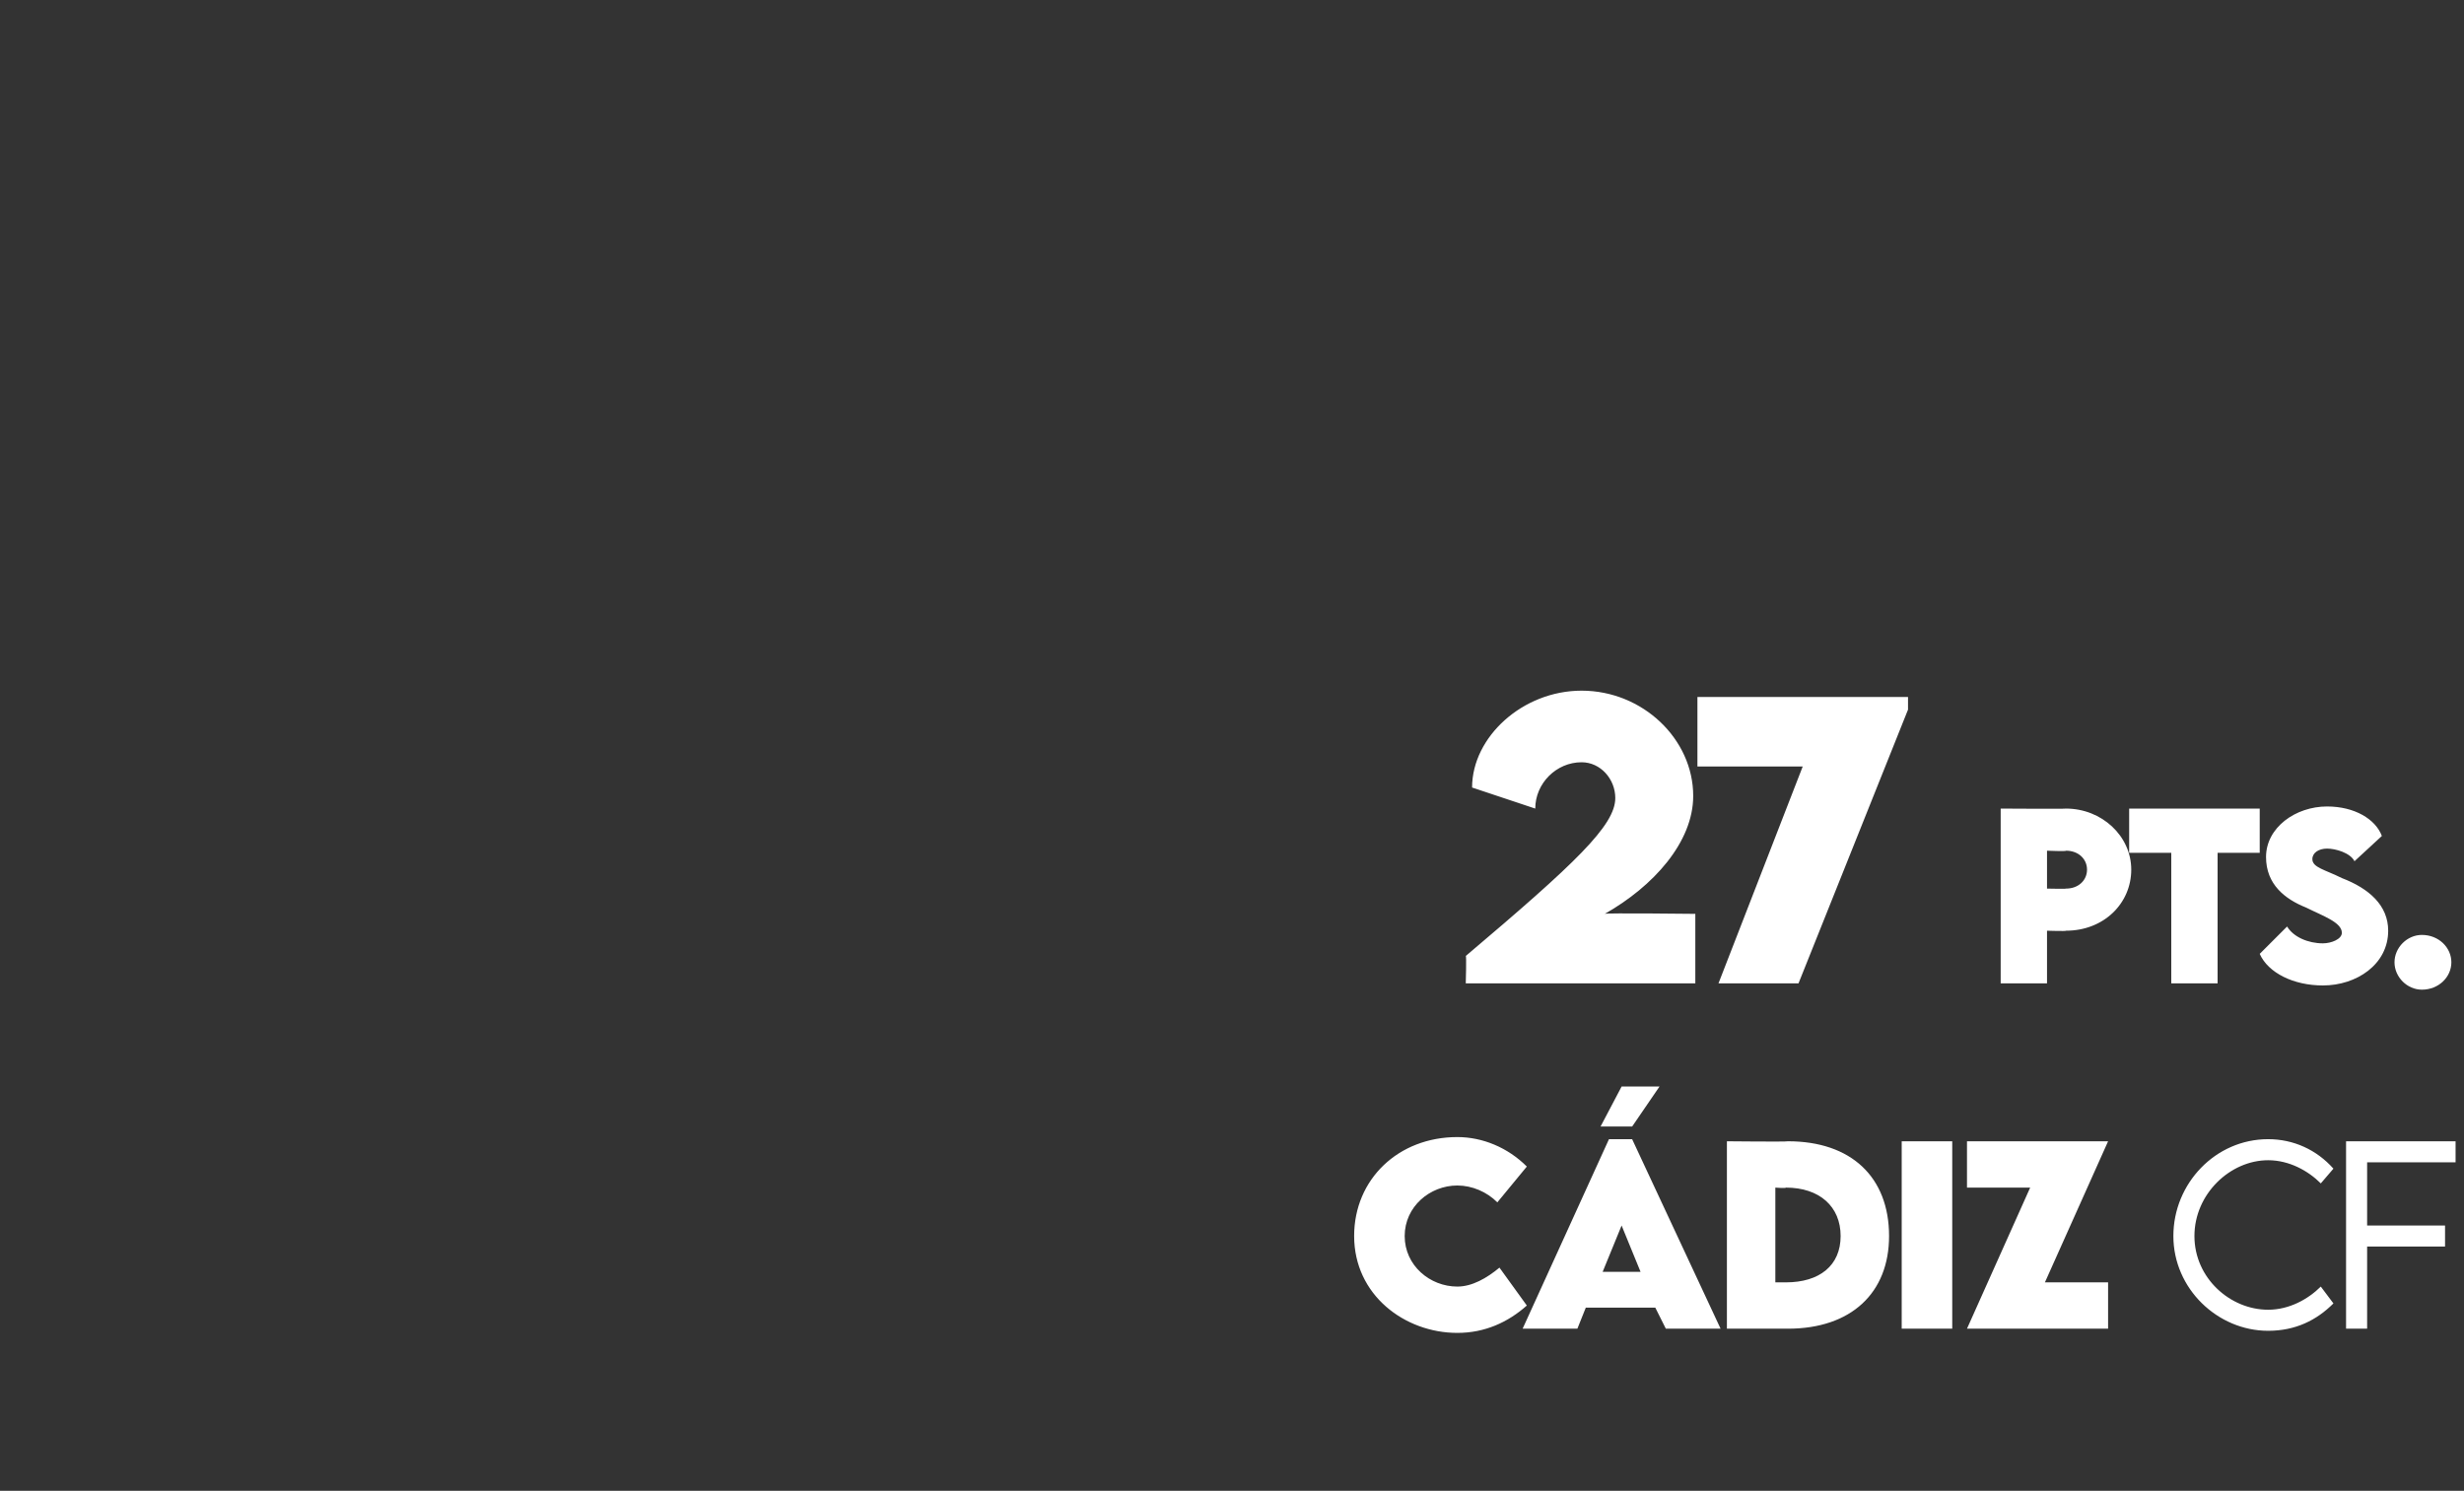
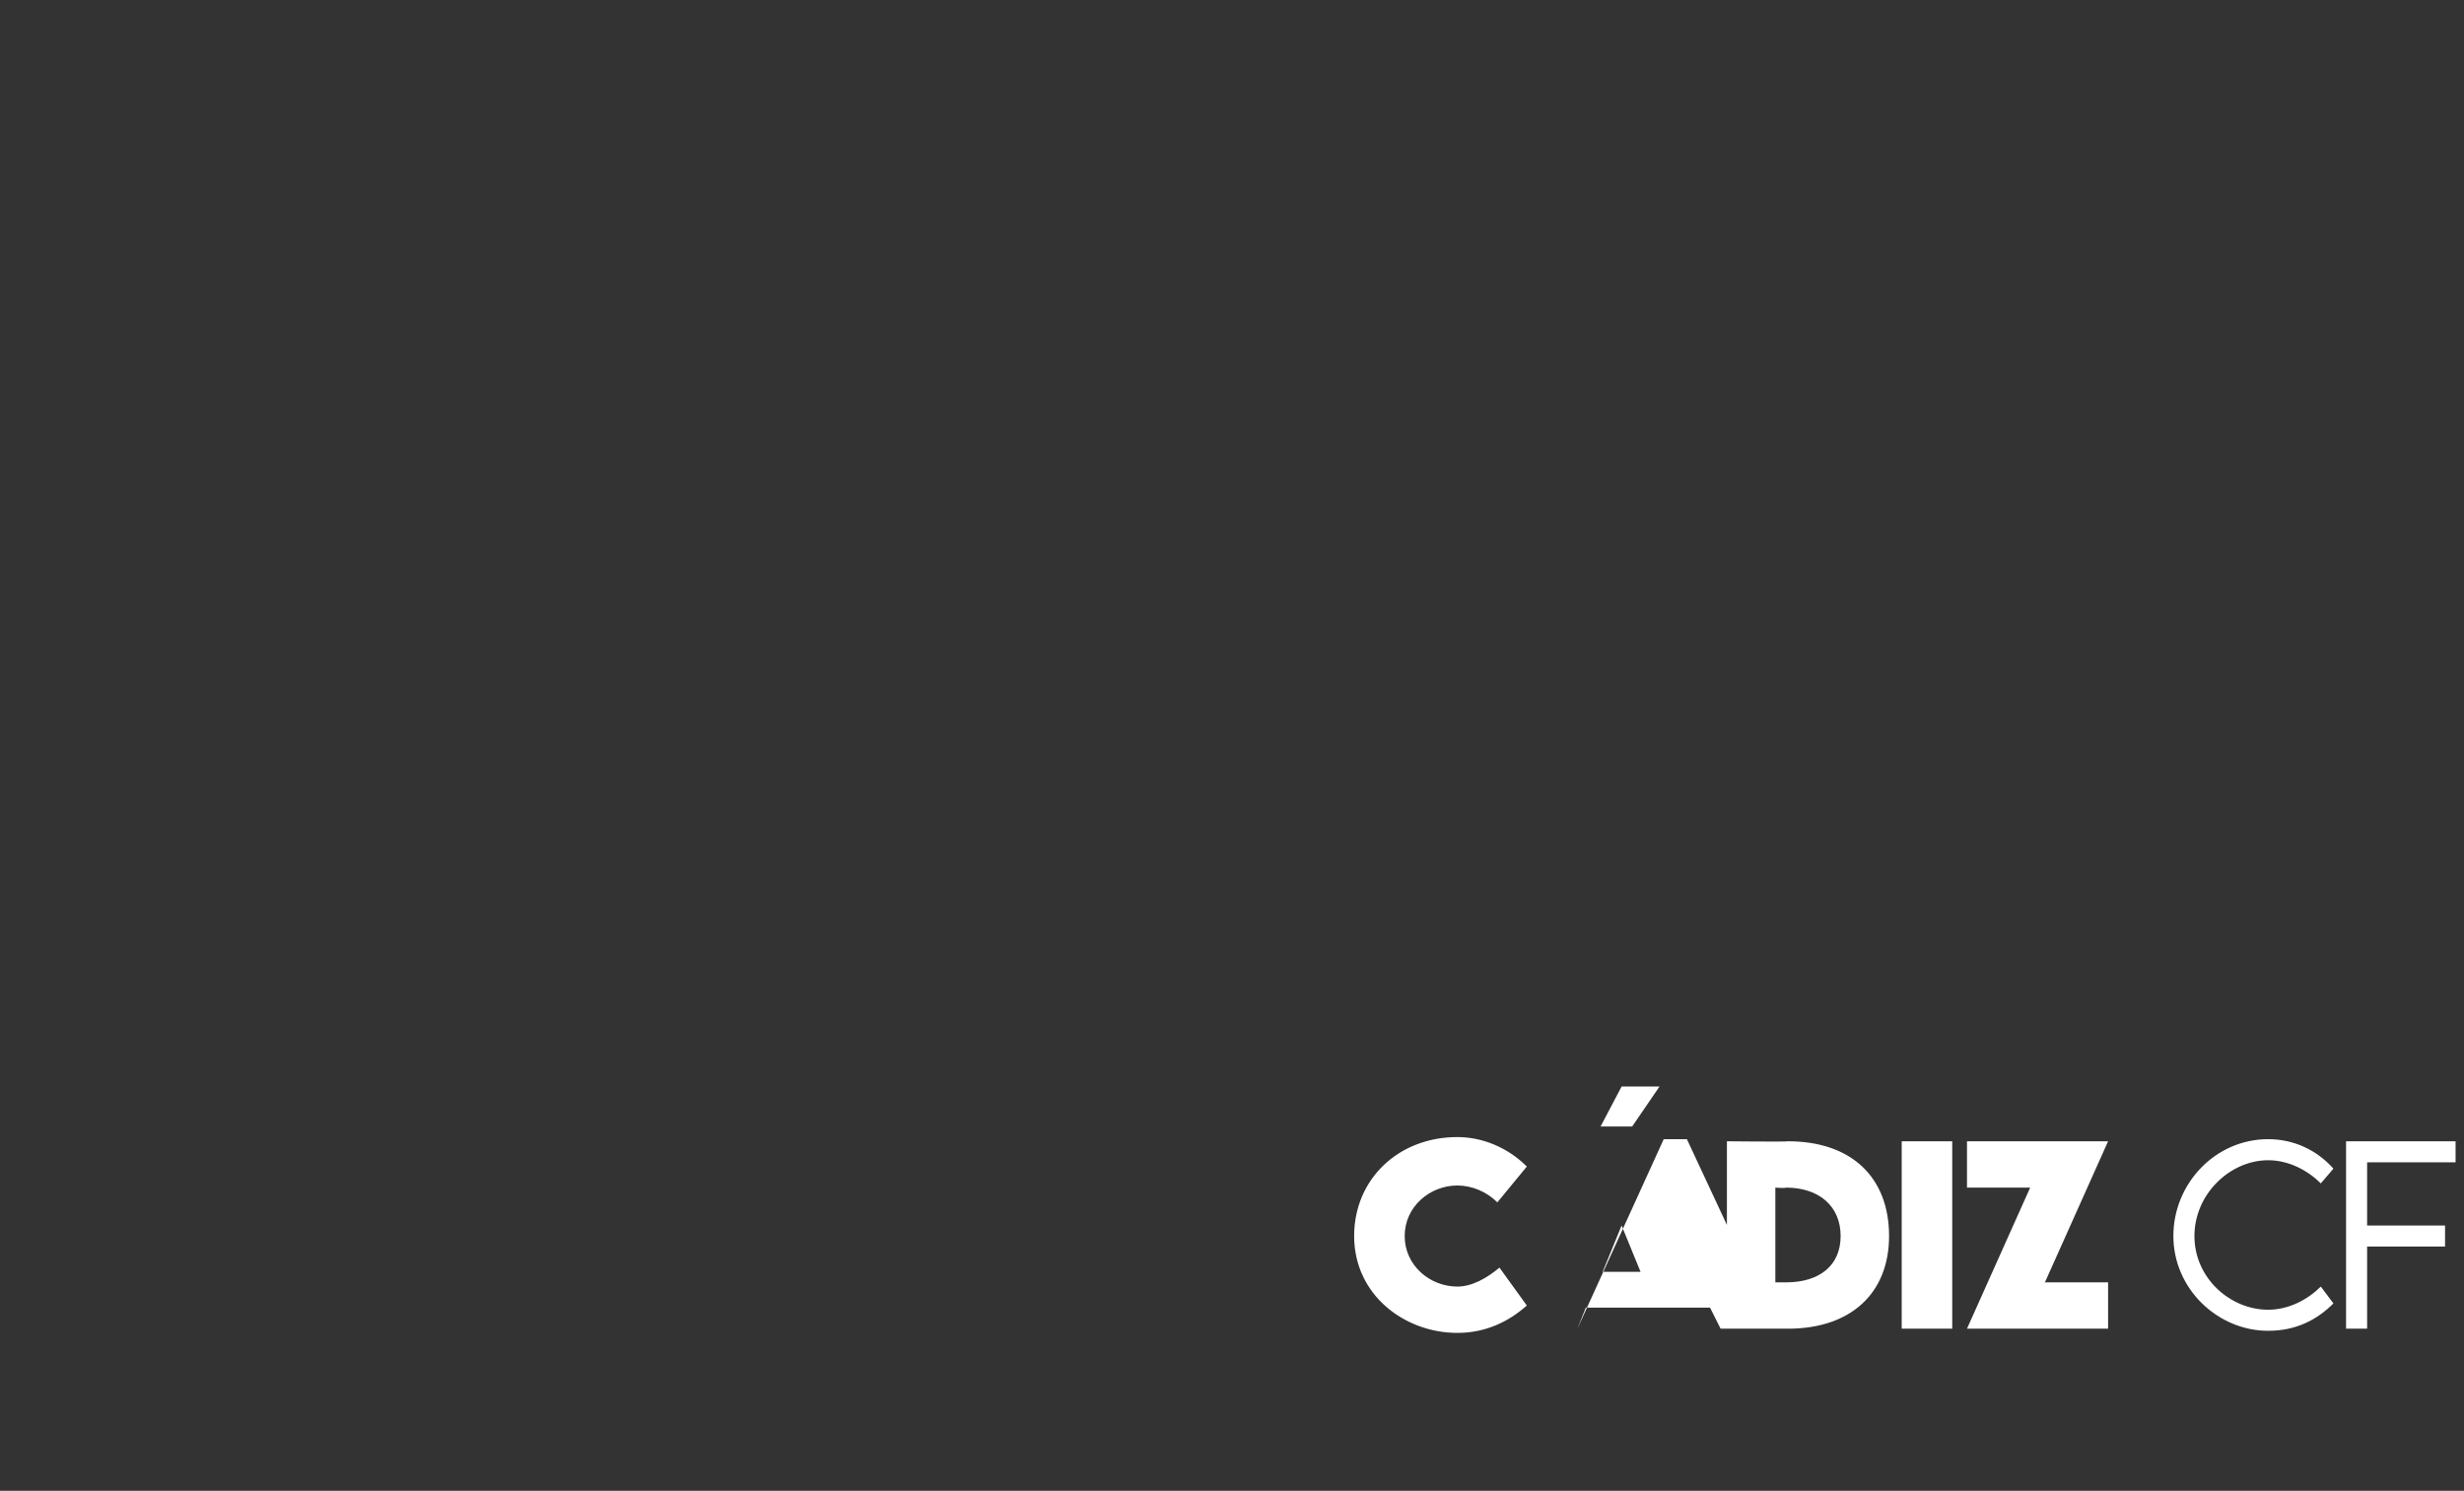
<svg xmlns="http://www.w3.org/2000/svg" version="1.1" width="117px" height="70.8px" viewBox="0 -28 117 70.8" style="top:-28px">
  <rect x="0" y="-28" width="117" height="70.8" fill="#333333" stroke="none" />
  <desc>27 pts. C DIZ CF</desc>
  <defs />
  <g id="Polygon39055">
-     <path d="m64.3 30.7c0-2.7 2.1-4.7 4.9-4.7c1.2 0 2.4.5 3.3 1.4l-1.4 1.7c-.5-.5-1.2-.8-1.9-.8c-1.3 0-2.5 1-2.5 2.4c0 1.4 1.2 2.4 2.5 2.4c.7 0 1.4-.4 2-.9l1.3 1.8c-.9.8-2 1.3-3.3 1.3c-2.5 0-4.9-1.8-4.9-4.6zm13.2-5.2H76l1-1.9h1.8l-1.3 1.9zm1.1 8.6h-3.3l-.4 1h-2.6l4.1-9h1.1l4.2 9h-2.6l-.5-1zm-.7-1.7l-.9-2.2l-.9 2.2h1.8zm11.8-1.7c0 2.7-1.8 4.4-4.8 4.4H82v-8.9s2.87.03 2.9 0c3 0 4.8 1.7 4.8 4.5zm-4.9 2.2c1.6 0 2.6-.8 2.6-2.2c0-1.4-1-2.3-2.6-2.3c.01.04-.5 0-.5 0v4.5h.5s.03-.01 0 0zm5.5-6.7h2.4v8.9h-2.4v-8.9zm6.1 2.2h-3v-2.2h6.7l-3 6.7h3v2.2h-6.7l3-6.7zm6.8 2.3c0-2.5 2-4.6 4.5-4.6c1.2 0 2.3.5 3.1 1.4l-.6.7c-.6-.6-1.5-1.1-2.5-1.1c-1.8 0-3.5 1.6-3.5 3.6c0 2 1.7 3.5 3.5 3.5c1 0 1.9-.5 2.5-1.1l.6.8c-.8.8-1.8 1.3-3.1 1.3c-2.4 0-4.5-2-4.5-4.5zm9.2-3.5v3h3.7v1h-3.7v3.9h-1v-8.9h5.2v1h-4.2z" stroke="none" fill="#fff" />
+     <path d="m64.3 30.7c0-2.7 2.1-4.7 4.9-4.7c1.2 0 2.4.5 3.3 1.4l-1.4 1.7c-.5-.5-1.2-.8-1.9-.8c-1.3 0-2.5 1-2.5 2.4c0 1.4 1.2 2.4 2.5 2.4c.7 0 1.4-.4 2-.9l1.3 1.8c-.9.8-2 1.3-3.3 1.3c-2.5 0-4.9-1.8-4.9-4.6zm13.2-5.2H76l1-1.9h1.8l-1.3 1.9zm1.1 8.6h-3.3l-.4 1l4.1-9h1.1l4.2 9h-2.6l-.5-1zm-.7-1.7l-.9-2.2l-.9 2.2h1.8zm11.8-1.7c0 2.7-1.8 4.4-4.8 4.4H82v-8.9s2.87.03 2.9 0c3 0 4.8 1.7 4.8 4.5zm-4.9 2.2c1.6 0 2.6-.8 2.6-2.2c0-1.4-1-2.3-2.6-2.3c.01.04-.5 0-.5 0v4.5h.5s.03-.01 0 0zm5.5-6.7h2.4v8.9h-2.4v-8.9zm6.1 2.2h-3v-2.2h6.7l-3 6.7h3v2.2h-6.7l3-6.7zm6.8 2.3c0-2.5 2-4.6 4.5-4.6c1.2 0 2.3.5 3.1 1.4l-.6.7c-.6-.6-1.5-1.1-2.5-1.1c-1.8 0-3.5 1.6-3.5 3.6c0 2 1.7 3.5 3.5 3.5c1 0 1.9-.5 2.5-1.1l.6.8c-.8.8-1.8 1.3-3.1 1.3c-2.4 0-4.5-2-4.5-4.5zm9.2-3.5v3h3.7v1h-3.7v3.9h-1v-8.9h5.2v1h-4.2z" stroke="none" fill="#fff" />
  </g>
  <g id="Polygon39054">
-     <path d="m80.5 15.4v3.3H69.6s.04-1.34 0-1.3c5.2-4.4 7.1-6.2 7.1-7.5c0-.9-.7-1.7-1.6-1.7c-1.2 0-2.2 1-2.2 2.2l-3-1c0-2.4 2.4-4.6 5.2-4.6c2.9 0 5.3 2.3 5.3 5c0 2.2-1.9 4.3-4.2 5.6c.02-.05 4.3 0 4.3 0zM90.6 5.1v.6l-5.2 13h-3.8l4-10.3h-5V5.1h10zm4.4 5.3s3.13.02 3.1 0c1.7 0 3.1 1.3 3.1 2.9c0 1.6-1.3 2.9-3.1 2.9c.03.03-.9 0-.9 0v2.5H95v-8.3zm4.1 2.9c0-.5-.4-.9-1-.9c.03.04-.9 0-.9 0v1.8s.93.02.9 0c.6 0 1-.4 1-.9zm8.2-.8h-2v6.2h-2.2v-6.2h-2v-2.1h6.2v2.1zm0 4.8l1.3-1.3c.3.5 1 .8 1.7.8c.4 0 .9-.2.9-.5c0-.5-.9-.8-1.7-1.2c-1-.4-1.9-1.1-1.9-2.4c0-1.4 1.4-2.4 2.9-2.4c1.3 0 2.3.6 2.6 1.4l-1.3 1.2c-.2-.4-.9-.6-1.3-.6c-.4 0-.7.2-.7.5c0 .4.6.5 1.4.9c1.3.5 2.2 1.3 2.2 2.5c0 1.6-1.5 2.6-3.1 2.6c-1.4 0-2.6-.6-3-1.5zm6.4.4c0-.7.6-1.3 1.3-1.3c.8 0 1.4.6 1.4 1.3c0 .7-.6 1.3-1.4 1.3c-.7 0-1.3-.6-1.3-1.3z" stroke="none" fill="#fff" />
-   </g>
+     </g>
</svg>